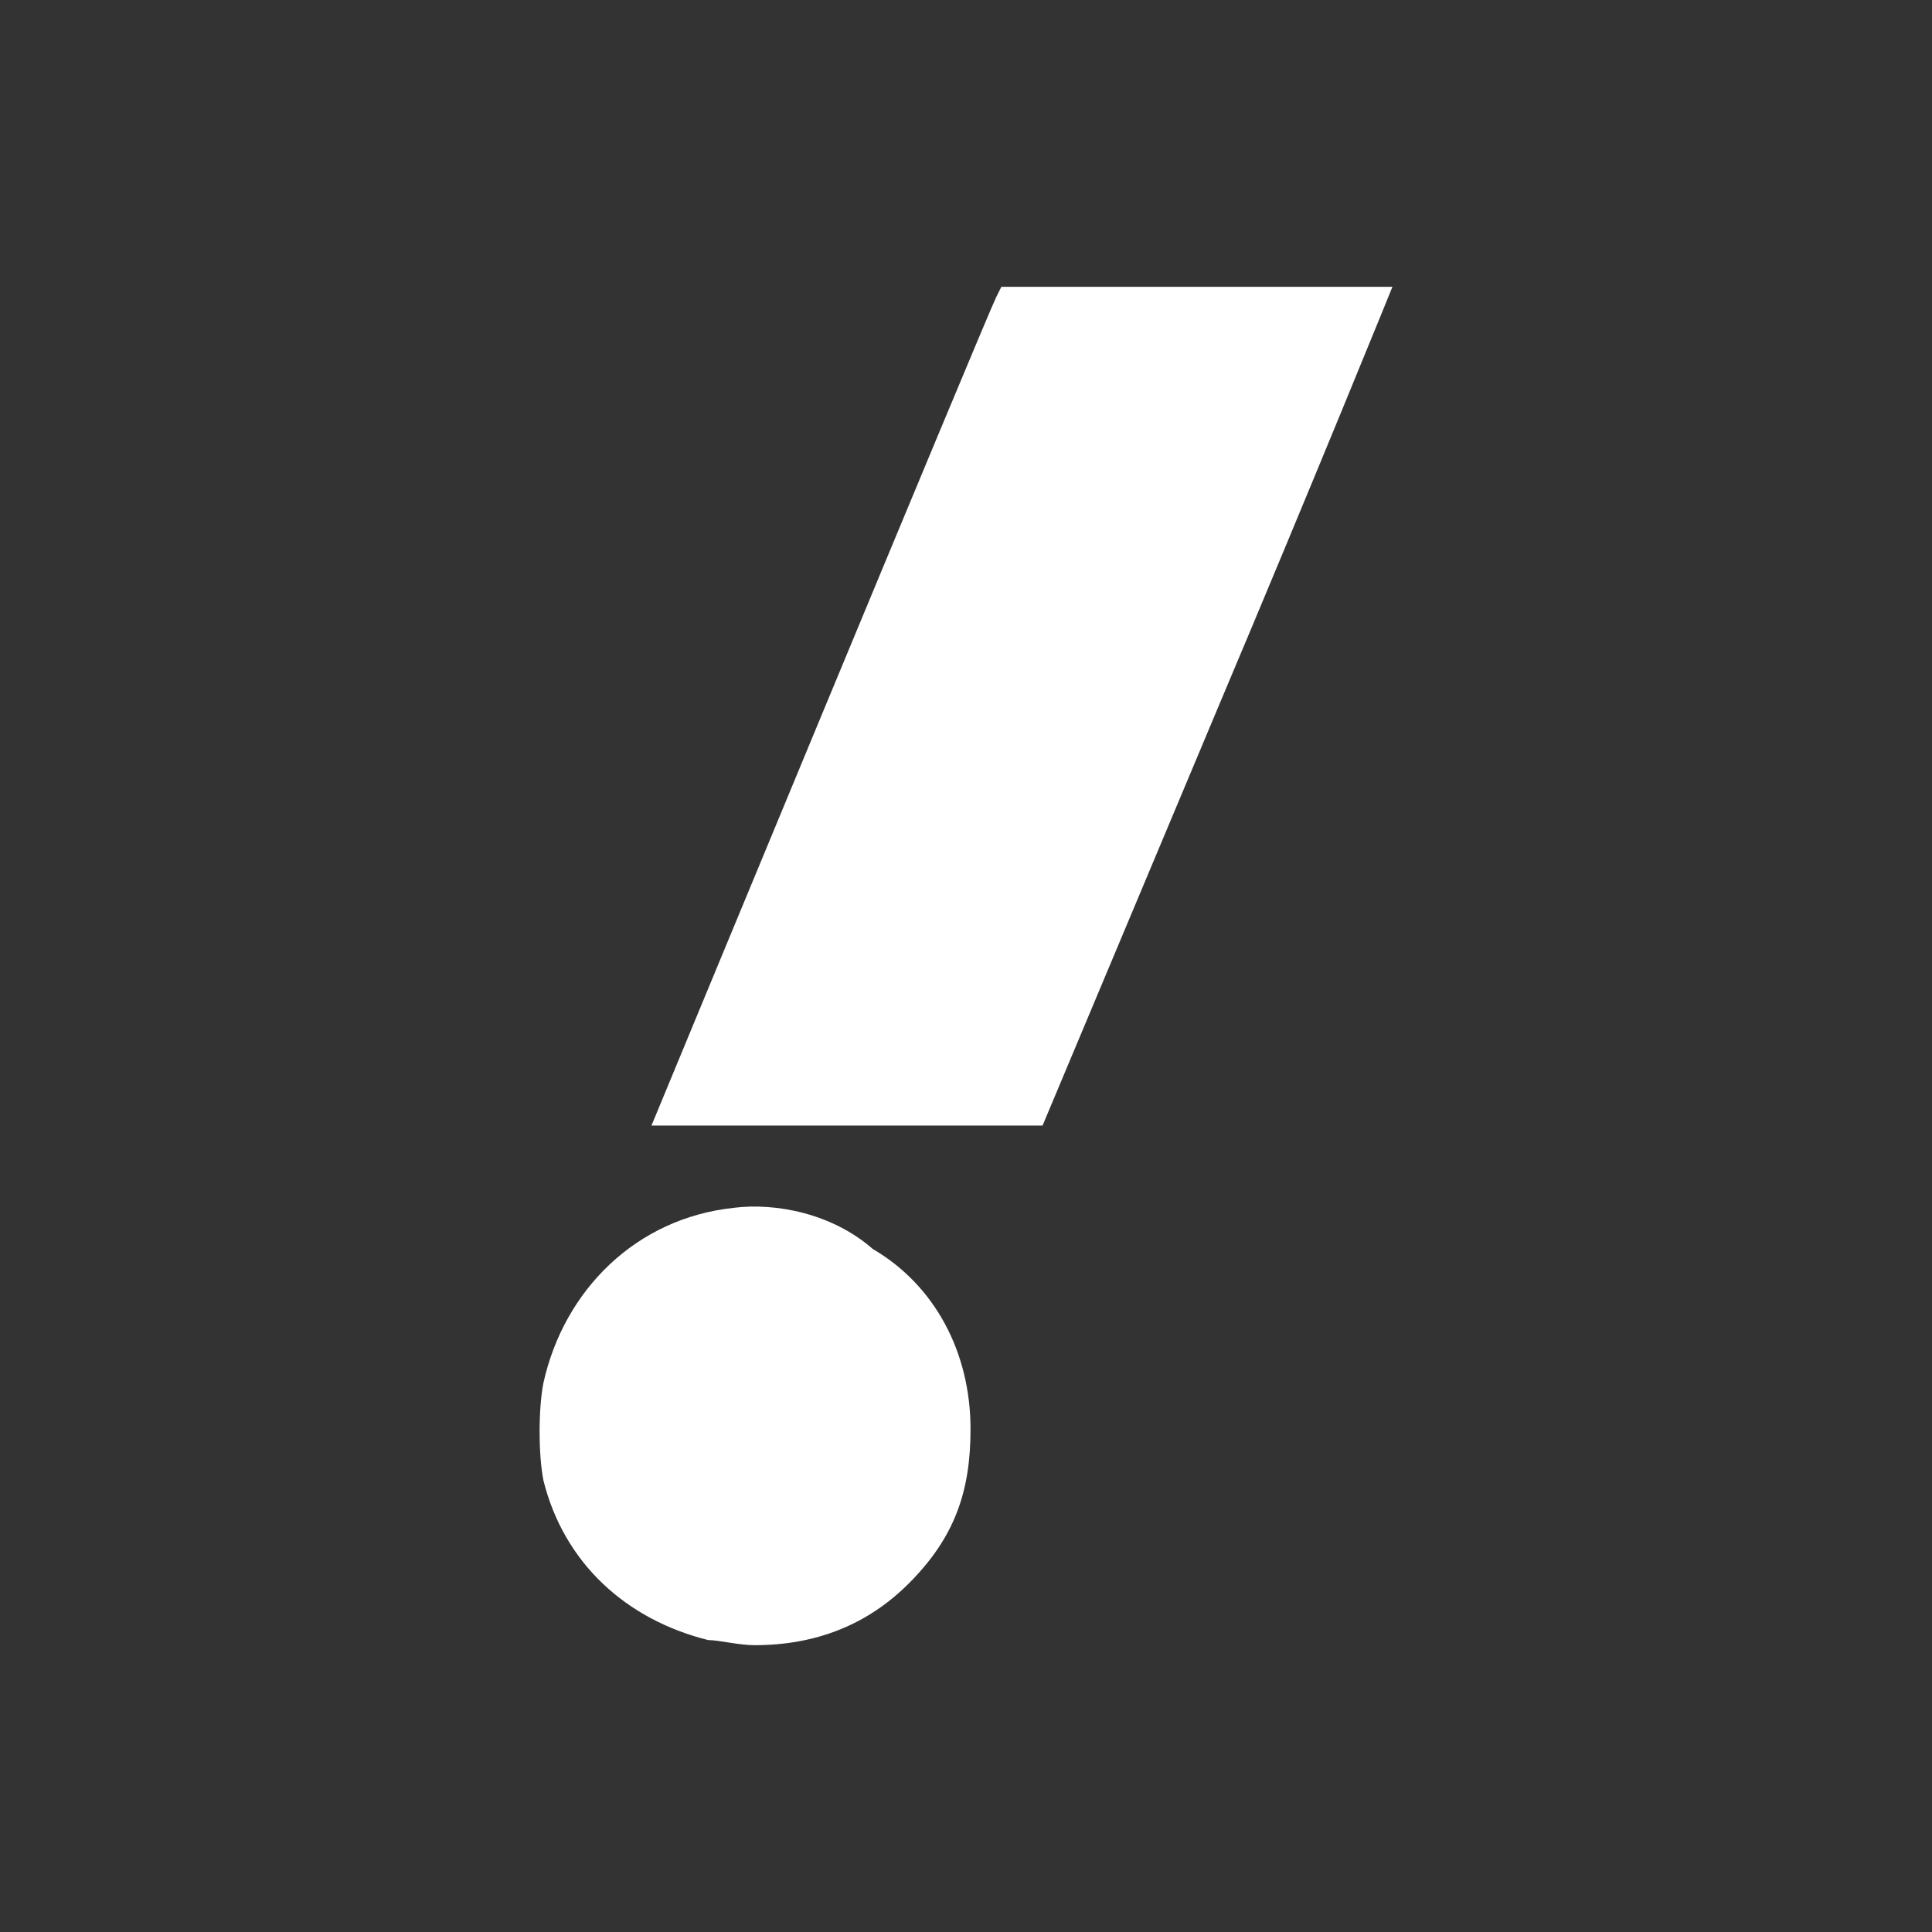
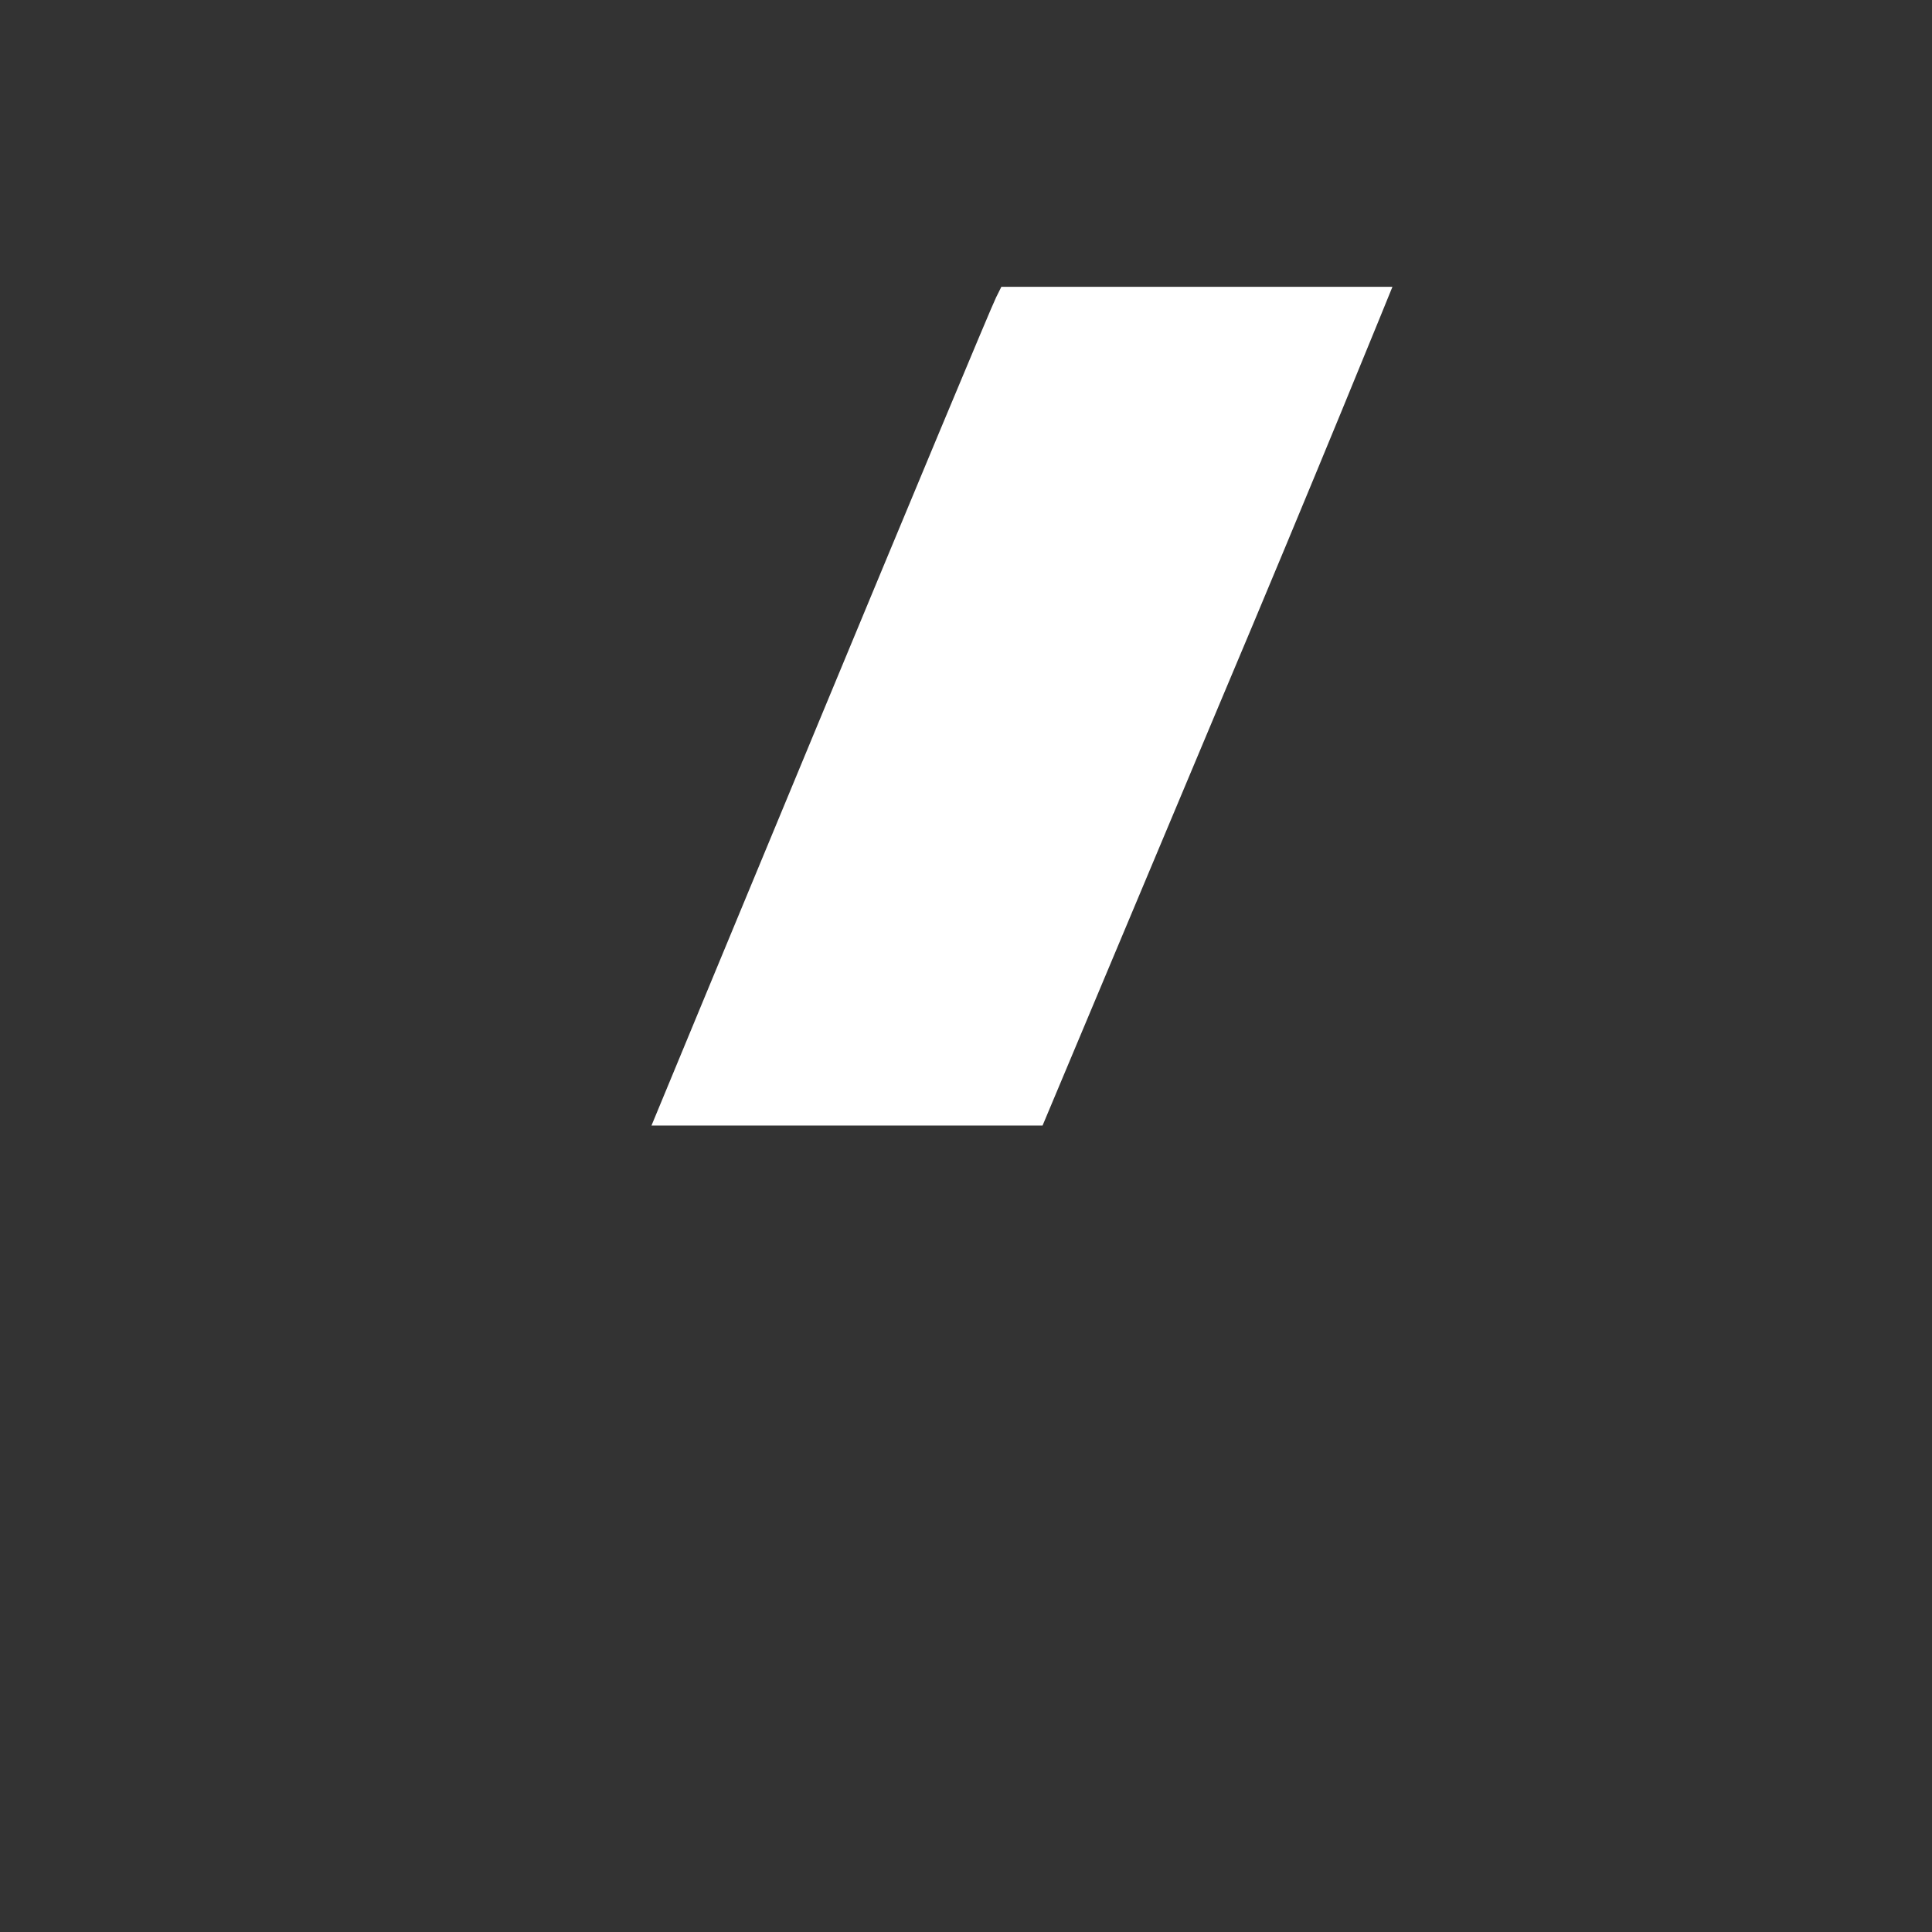
<svg xmlns="http://www.w3.org/2000/svg" id="Capa_1" data-name="Capa 1" viewBox="0 0 512 512">
  <rect x="0" y="0" width="512" height="512" fill="#333333" stroke="none" />
  <defs>
    <style>
      .cls-1 {
        fill: #fff;
        fill-rule: evenodd;
        stroke-width: 0px;
      }
    </style>
  </defs>
-   <path class="cls-1" d="M264.01,78.73c-2.73,5.45-91.36,219.55-91.36,219.55h103.64l46.36-110.45c25.91-61.36,46.36-111.82,46.36-111.82h-103.64l-1.36,2.73ZM194.47,320.09c-25.91,2.73-45,21.82-50.45,46.36-1.36,6.82-1.36,19.09,0,25.91,5.45,21.82,21.82,36.82,43.64,42.27,2.73,0,8.18,1.36,12.27,1.36,16.36,0,30-5.45,40.91-16.36,12.27-12.27,16.36-24.55,16.36-40.91,0-20.45-9.55-38.18-25.91-47.73-10.91-9.55-25.91-12.27-36.82-10.91Z" />
+   <path class="cls-1" d="M264.01,78.73c-2.73,5.45-91.36,219.55-91.36,219.55h103.64l46.36-110.45c25.91-61.36,46.36-111.82,46.36-111.82h-103.64l-1.36,2.73ZM194.47,320.09Z" />
</svg>